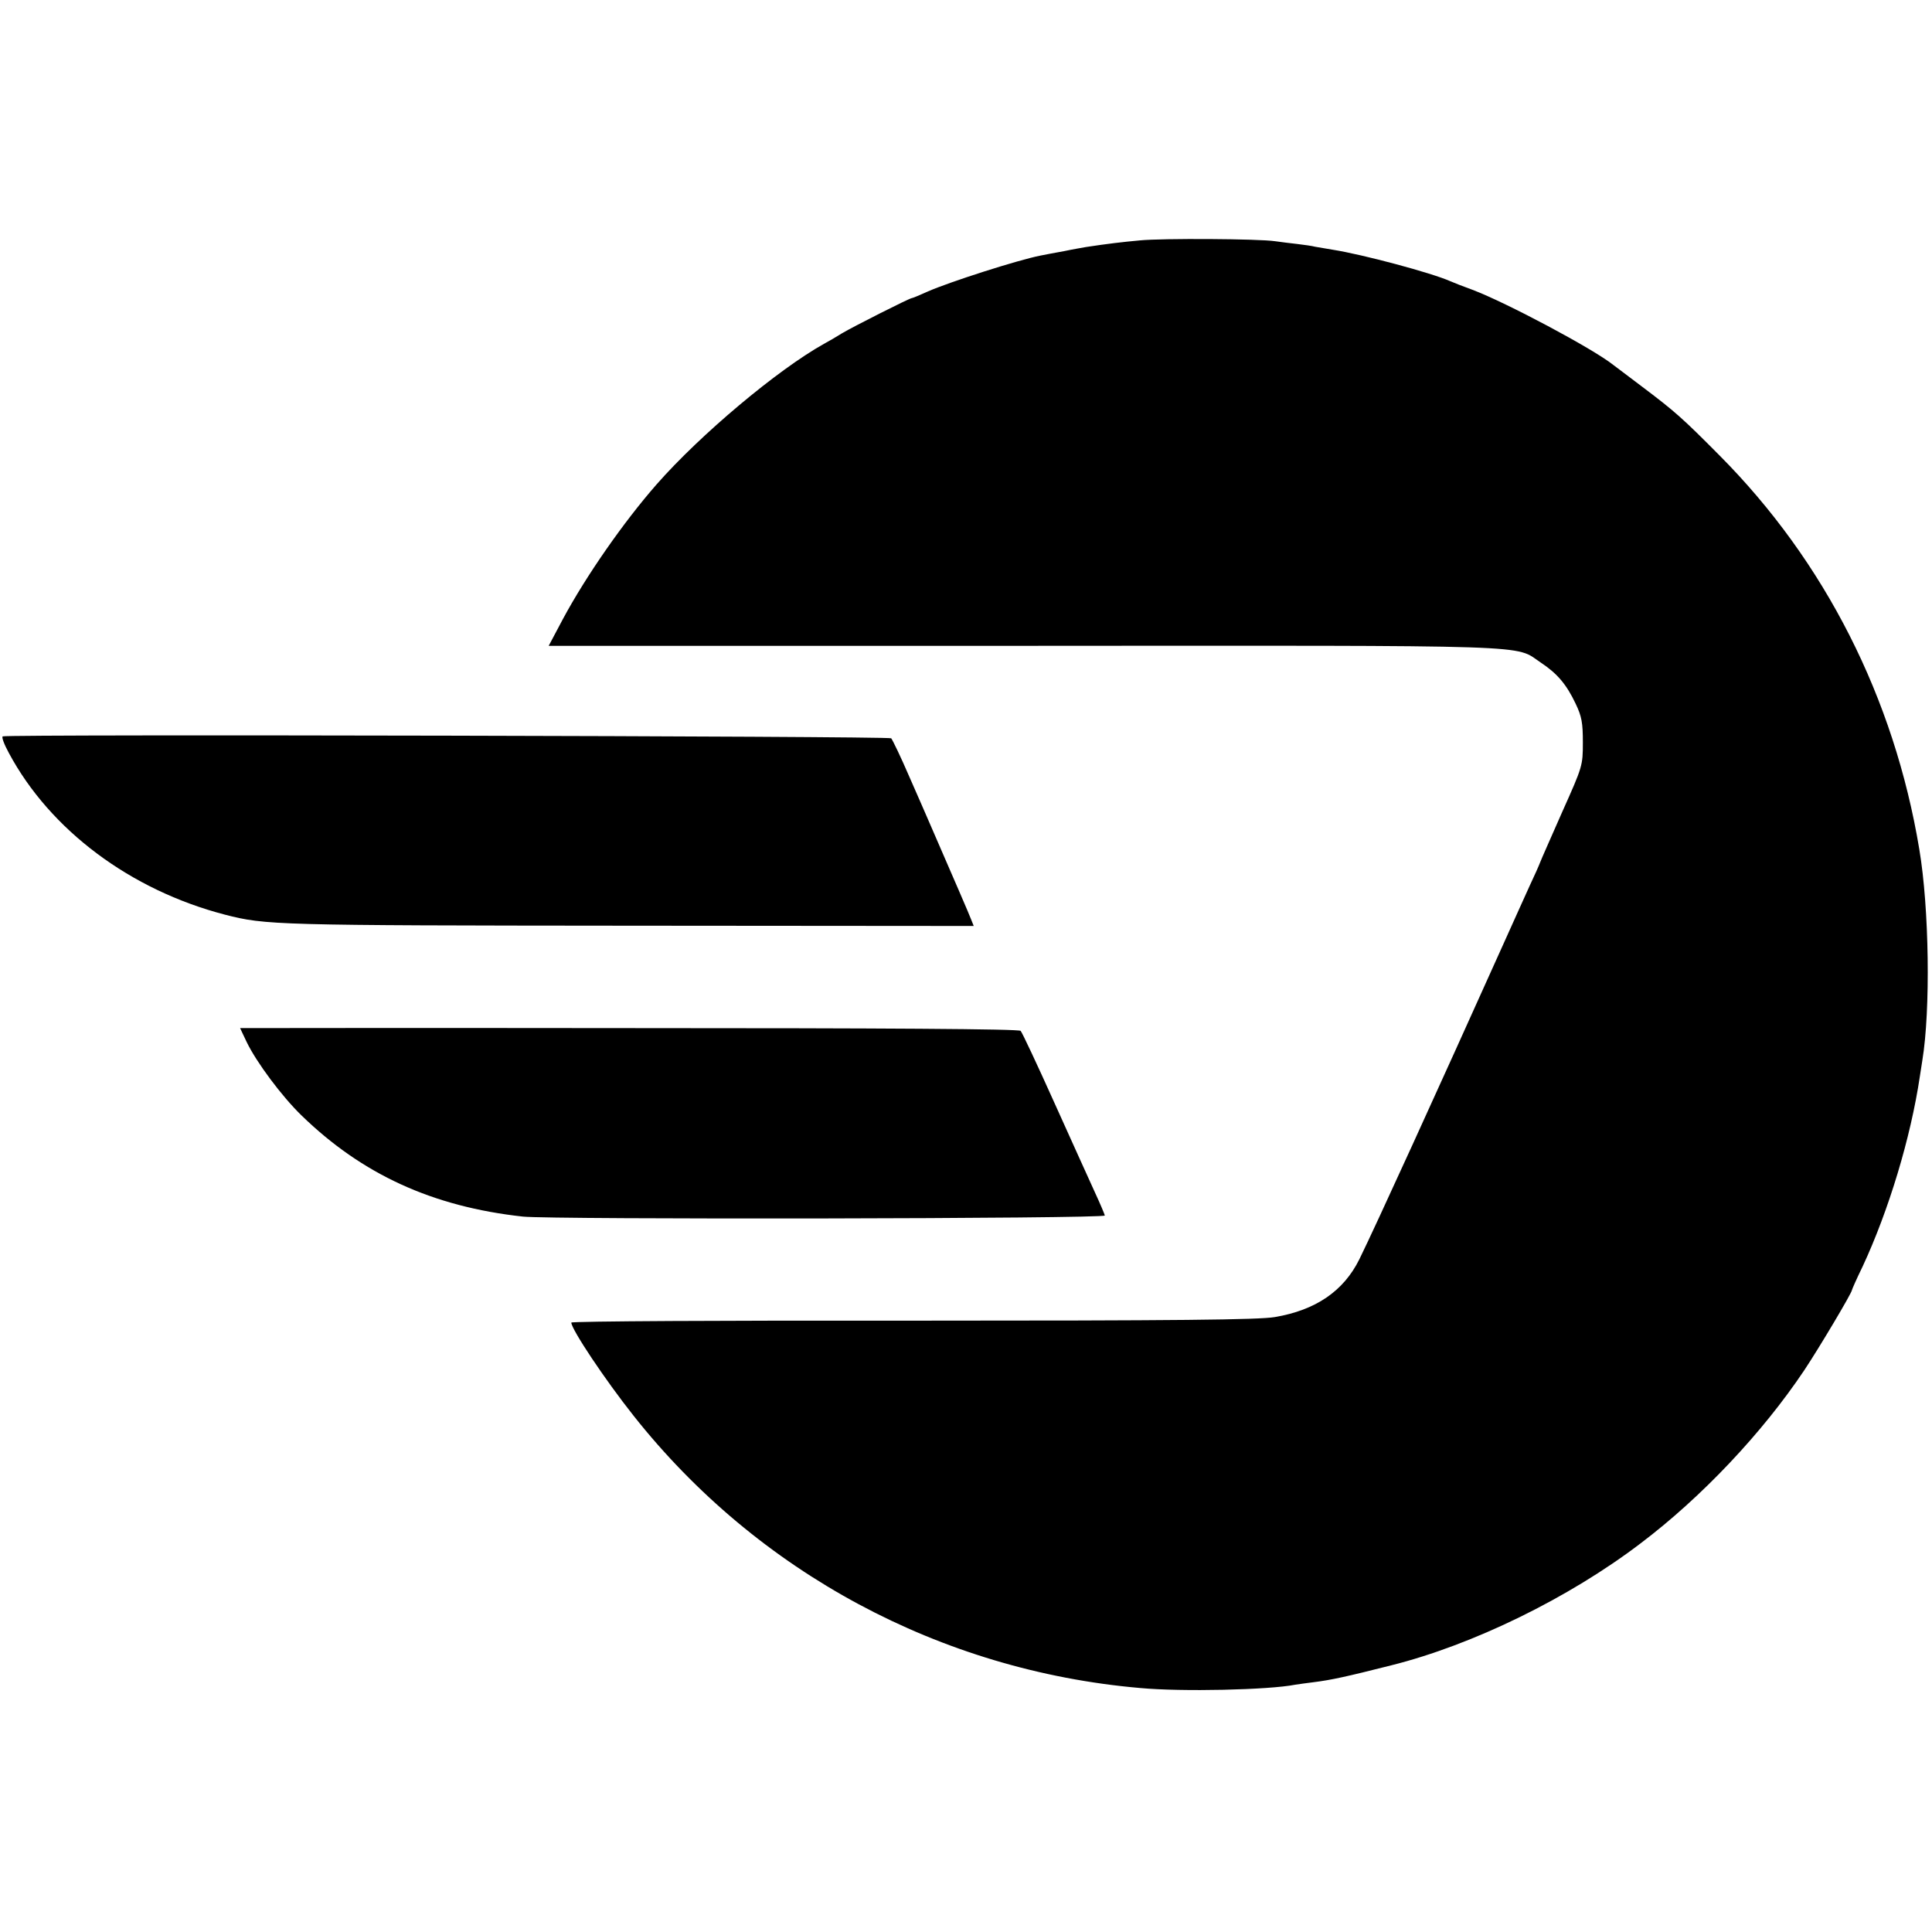
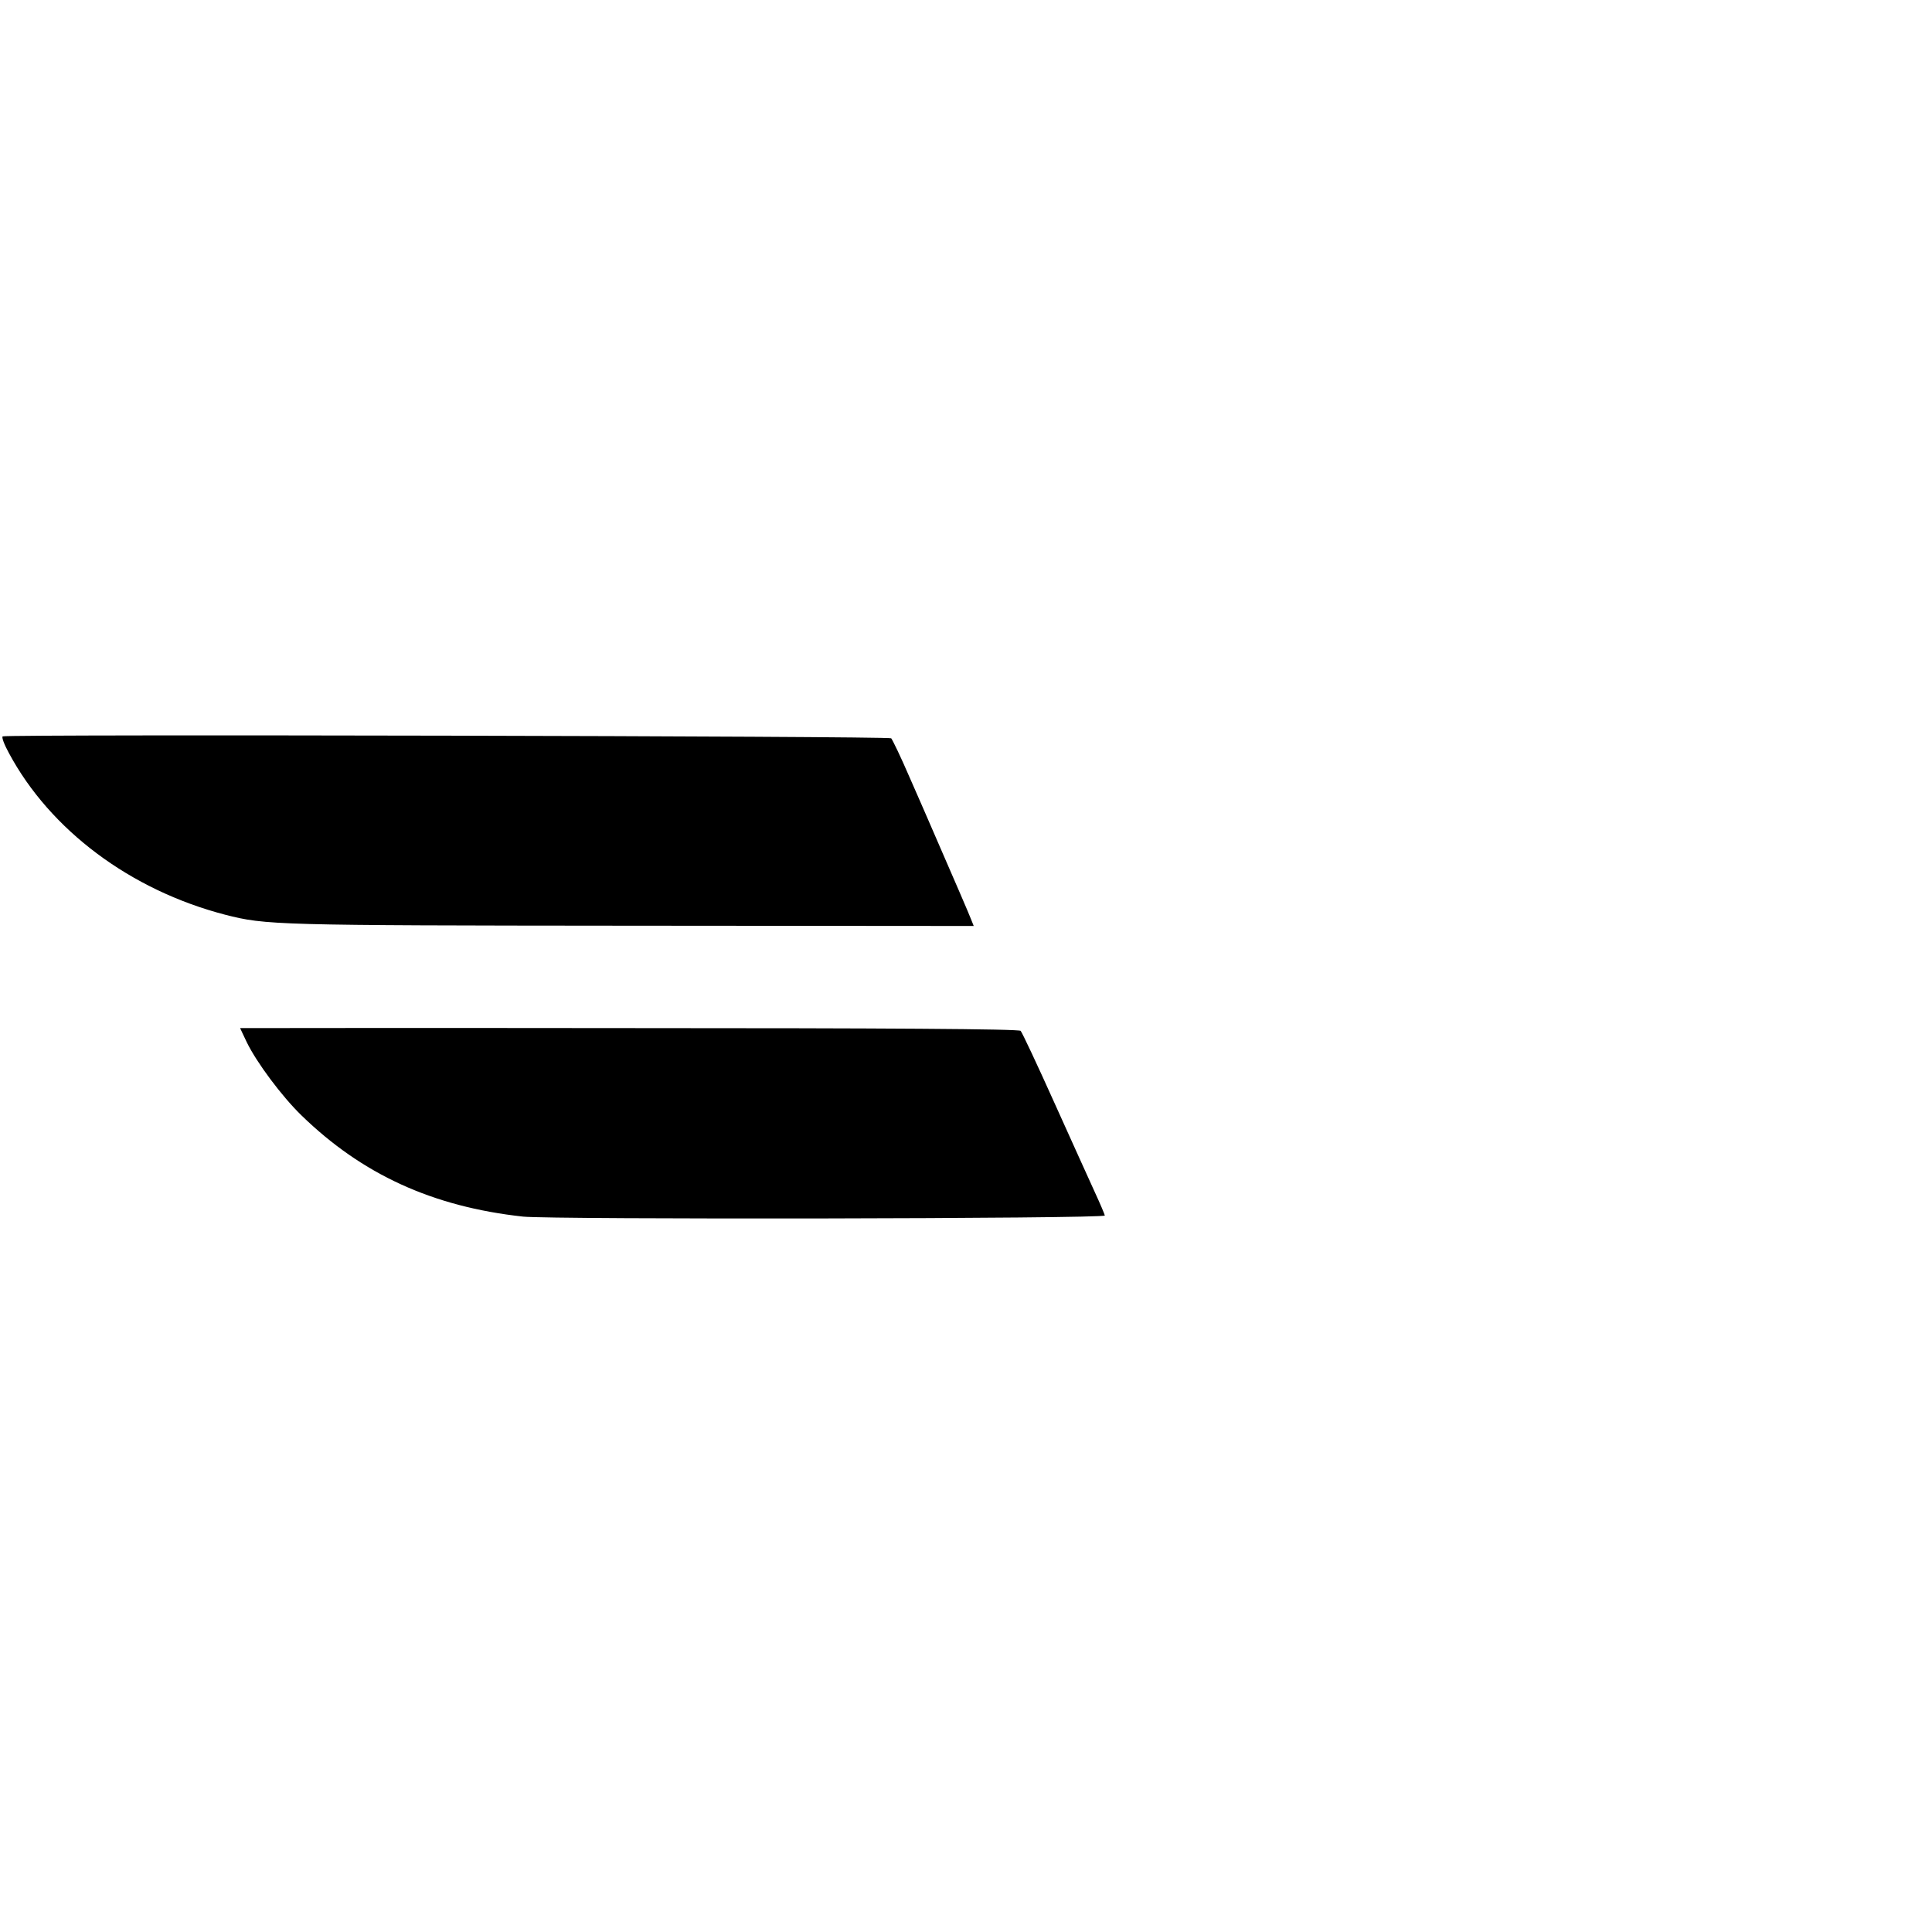
<svg xmlns="http://www.w3.org/2000/svg" version="1.0" width="700pt" height="700pt" viewBox="0 0 700 700" preserveAspectRatio="xMidYMid meet">
  <g transform="translate(0,700) scale(0.1,-0.1)" fill="#000000" stroke="none">
-     <path d="M4130 6129 c-65 -6 -116 -12 -195 -24 -11 -2 -47 -8 -80 -15 -33 -6 -71 -13 -85 -16 -82 -16 -331 -96 -408 -130 -29 -13 -55 -24 -58 -24 -8 0 -212 -103 -254 -128 -19 -12 -48 -29 -65 -38 -168 -94 -447 -328 -606 -509 -120 -137 -255 -331 -339 -487 l-52 -98 1724 0 c1895 1 1772 5 1871 -61 59 -39 93 -79 126 -149 22 -46 26 -69 26 -140 0 -84 -1 -87 -74 -250 -40 -91 -77 -174 -81 -185 -4 -11 -21 -49 -38 -85 -16 -36 -60 -132 -97 -215 -238 -529 -460 -1016 -520 -1138 -57 -115 -158 -184 -306 -209 -59 -10 -353 -13 -1312 -13 -681 1 -1237 -2 -1237 -7 0 -24 122 -207 226 -338 449 -567 1111 -923 1835 -986 151 -14 466 -7 562 12 12 2 42 6 66 9 64 8 119 20 281 61 296 74 644 244 904 442 221 167 441 400 593 627 54 81 173 281 173 291 0 2 17 41 39 86 94 202 174 466 207 688 3 19 7 45 9 58 30 182 25 552 -11 765 -91 548 -342 1043 -724 1427 -135 136 -161 159 -283 251 -51 38 -96 73 -102 77 -74 59 -388 226 -510 272 -33 12 -69 26 -80 31 -70 31 -318 97 -425 114 -25 4 -54 9 -65 11 -11 3 -40 7 -65 10 -25 3 -61 7 -80 10 -59 9 -410 11 -490 3z" />
    <path d="M10 4332 c-5 -2 5 -29 22 -60 150 -280 441 -497 783 -586 148 -38 181 -39 1461 -40 l1252 -1 -10 25 c-8 21 -50 118 -153 355 -7 17 -39 89 -70 160 -31 72 -61 134 -66 140 -8 8 -3193 15 -3219 7z" />
    <path d="M870 3275 c0 -1 11 -23 24 -51 36 -74 127 -196 198 -265 220 -214 475 -331 803 -367 103 -11 2110 -8 2108 4 -1 5 -17 43 -36 84 -19 41 -85 188 -147 325 -62 138 -117 255 -122 260 -6 7 -492 10 -1418 10 -776 1 -1410 0 -1410 0z" />
  </g>
</svg>